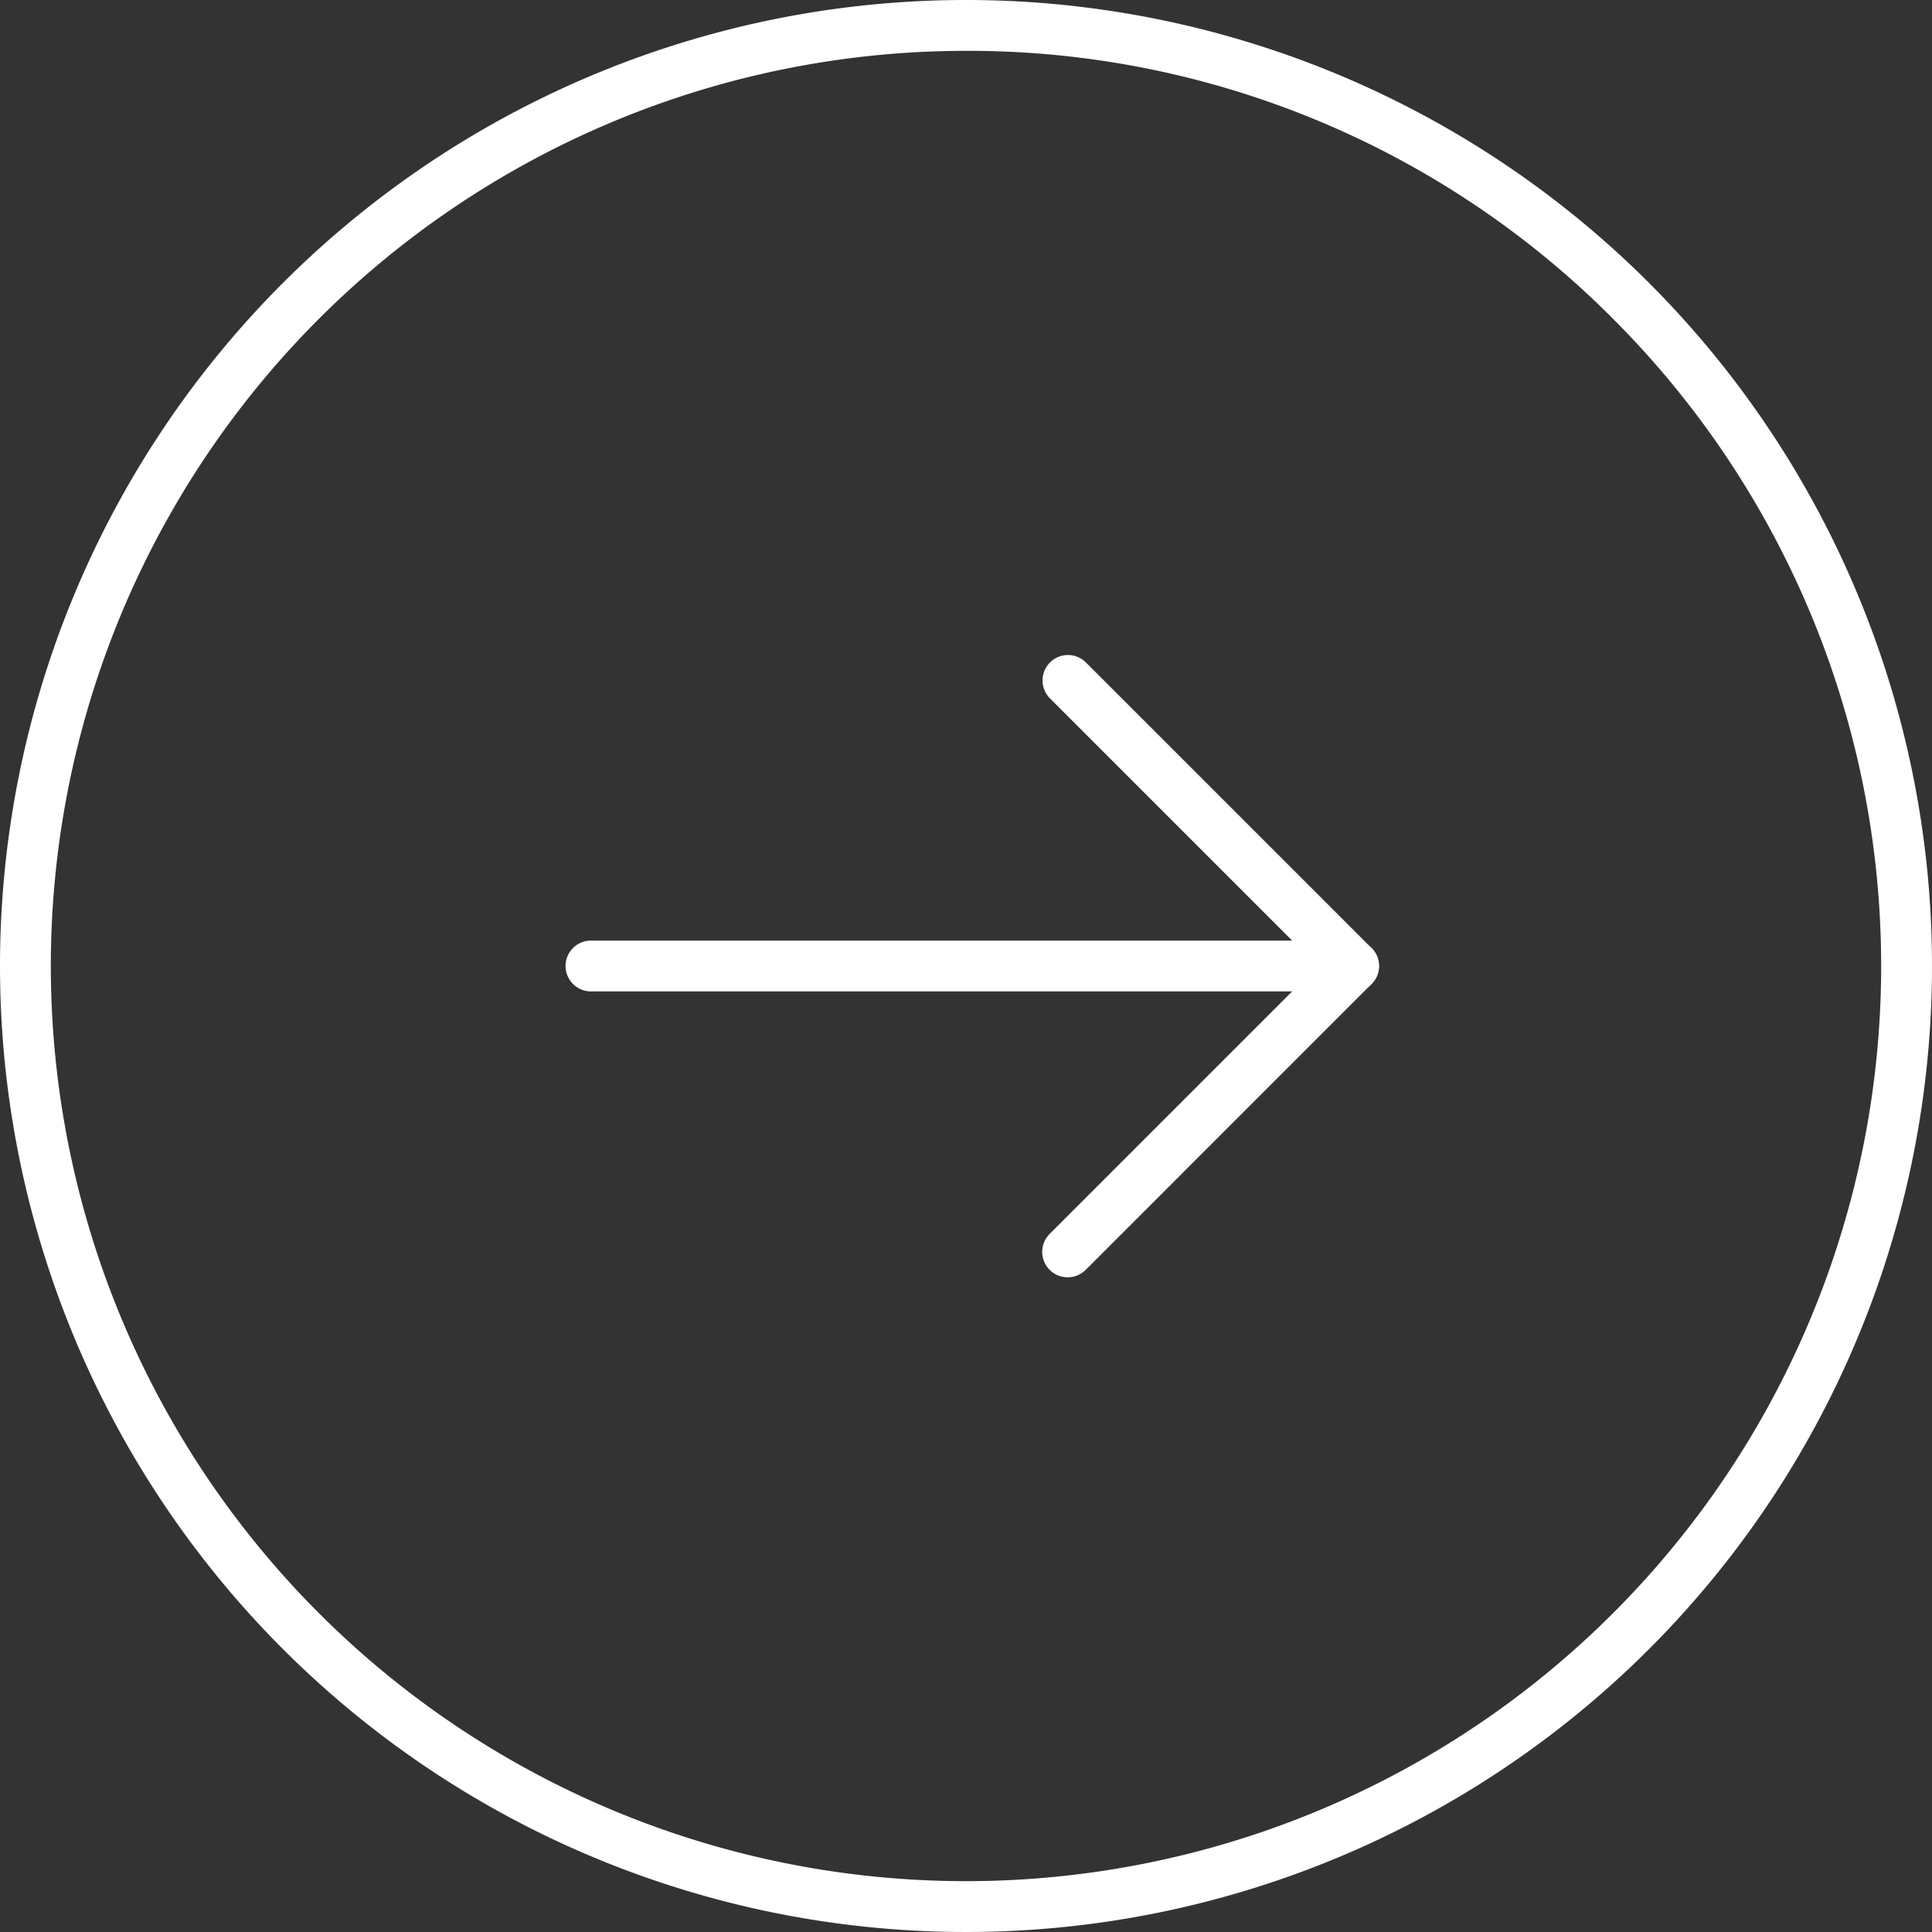
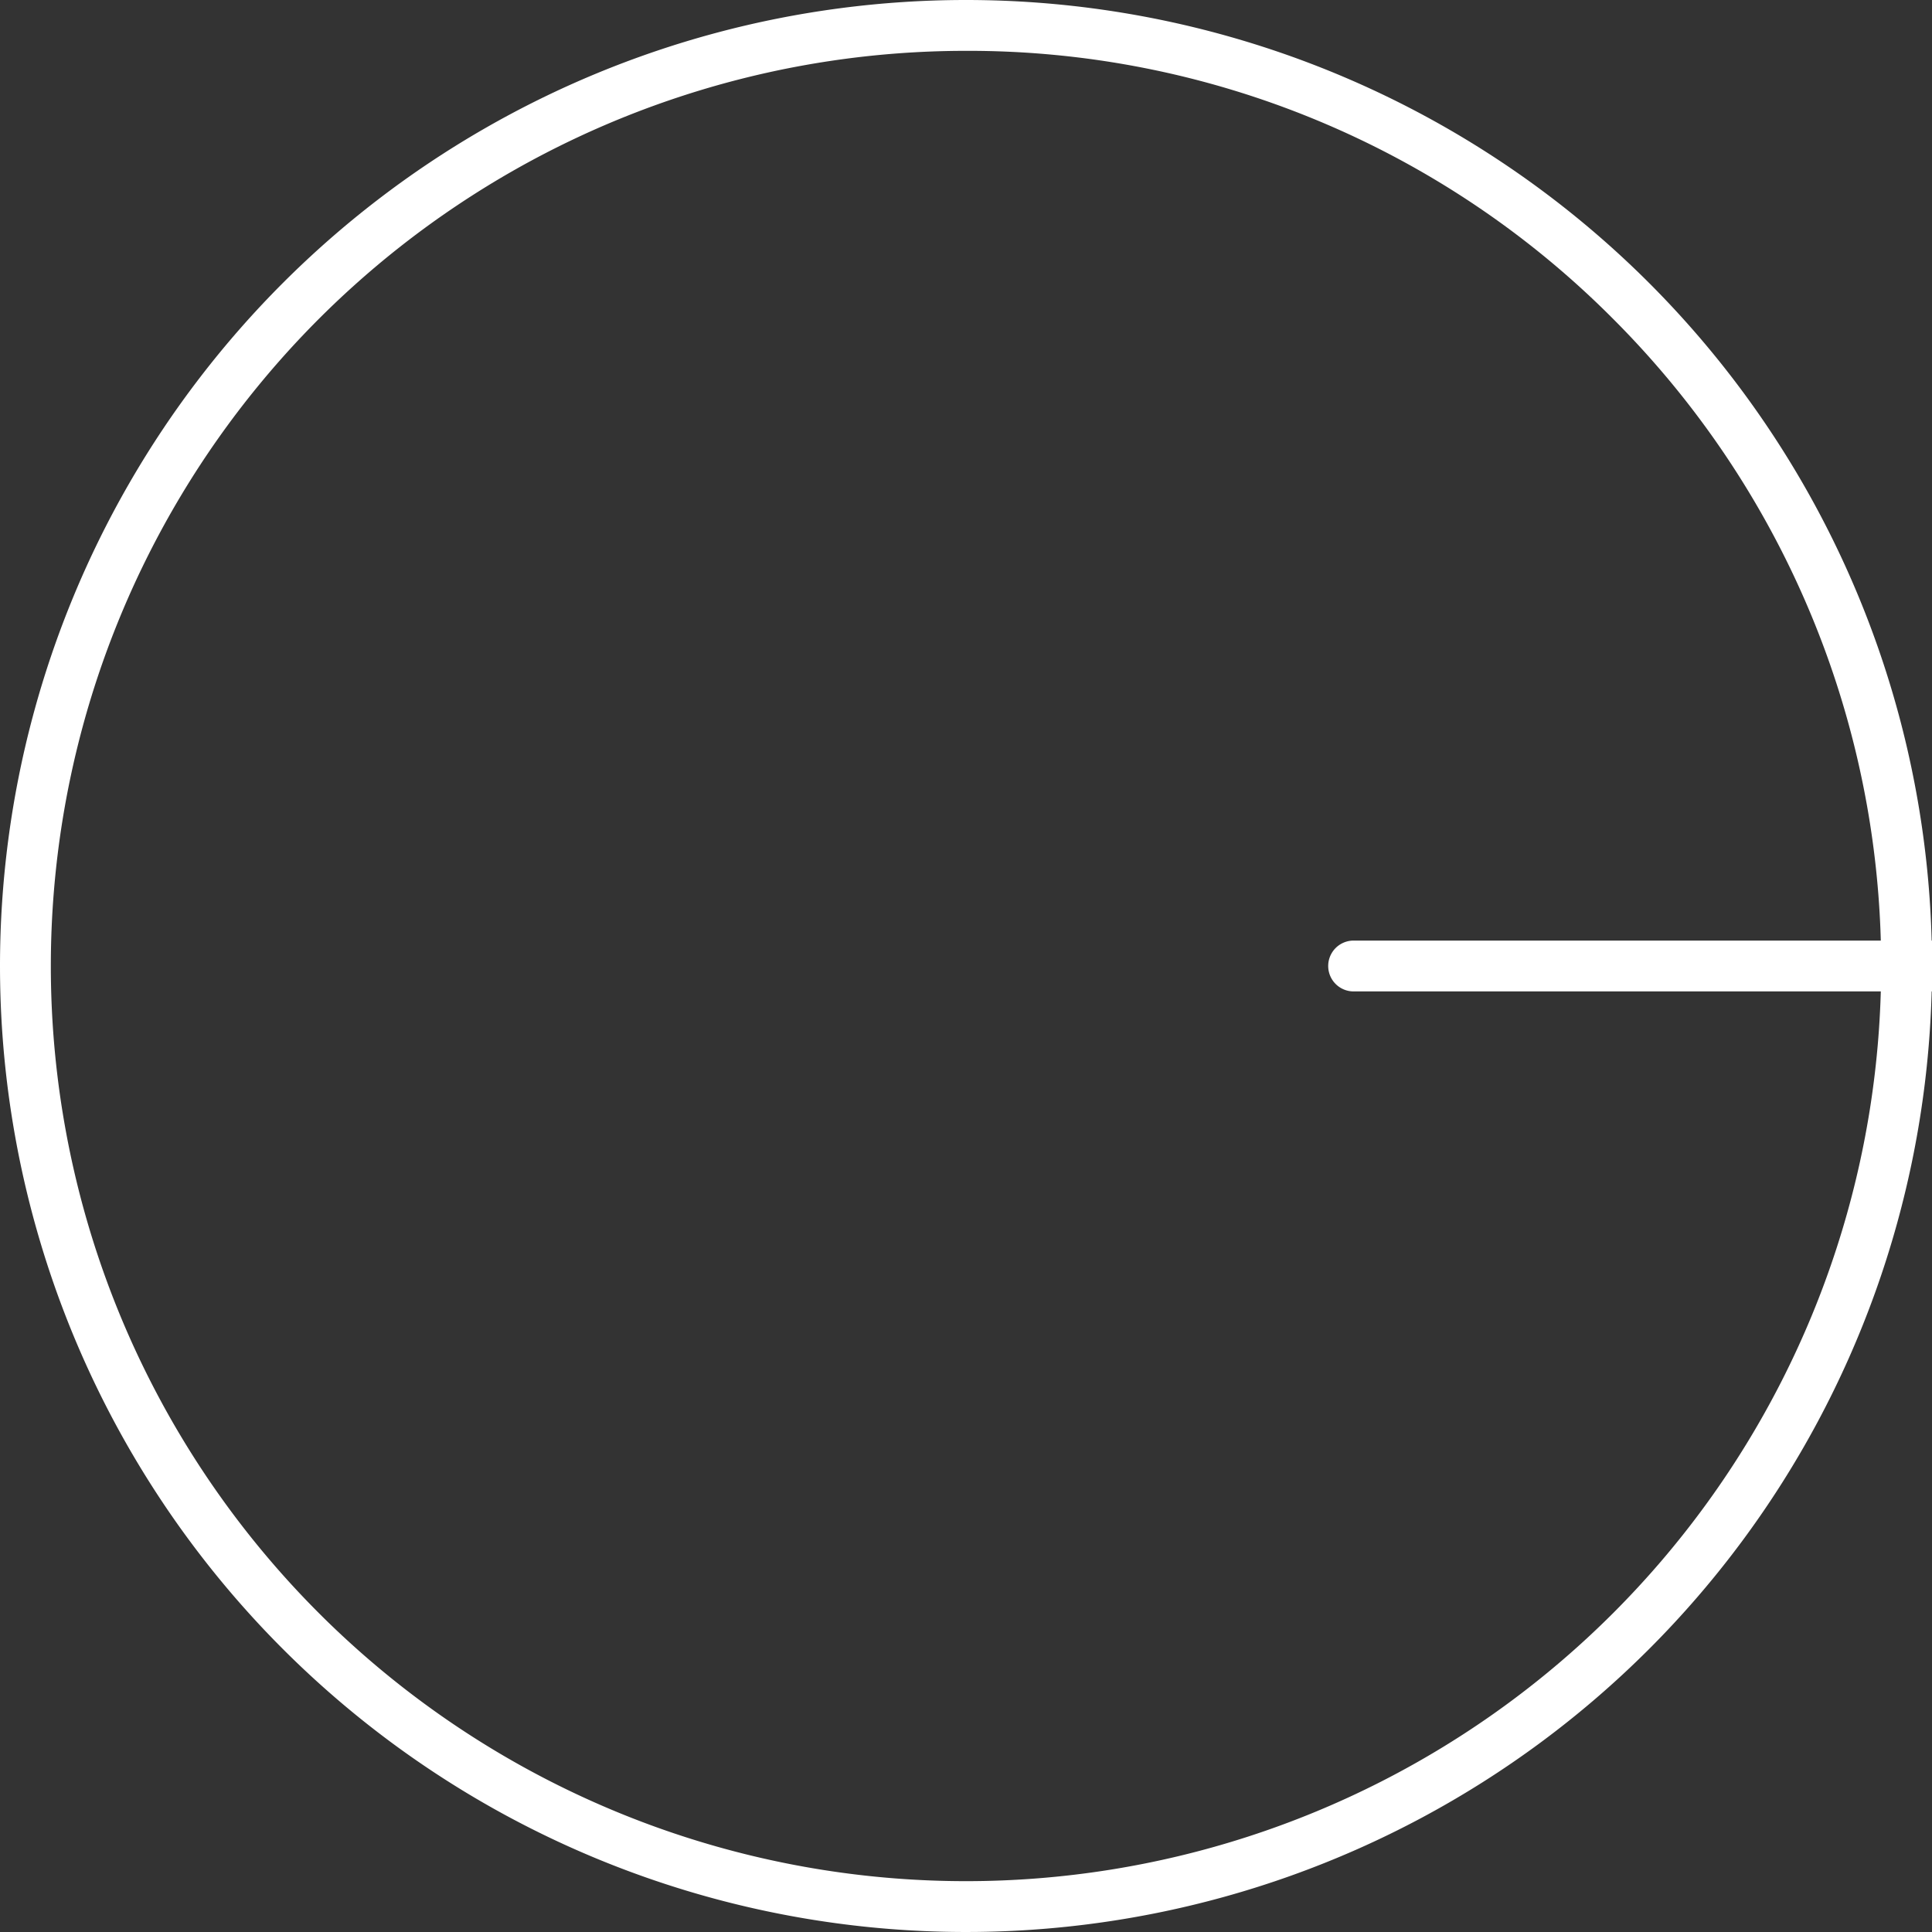
<svg xmlns="http://www.w3.org/2000/svg" width="38" height="38" viewBox="0 0 38 38">
  <rect x="0" y="0" width="38" height="38" fill="#333333" stroke="none" />
  <g transform="translate(-413 -3216)">
    <path d="M19,1A18,18,0,0,0,6.272,31.728,18,18,0,1,0,31.728,6.272,17.882,17.882,0,0,0,19,1m0-1A19,19,0,1,1,0,19,19,19,0,0,1,19,0Z" transform="translate(413 3216)" fill="#fff" />
    <g transform="translate(417.124 3221.877)">
-       <path d="M22.5,18.5H7.5a.5.5,0,0,1,0-1h15a.5.5,0,0,1,0,1Z" transform="translate(0 -4.877)" fill="#fff" />
-       <path d="M18,19.246a.5.5,0,0,1-.354-.854l5.269-5.269L17.646,7.854a.5.5,0,0,1,.707-.707l5.623,5.623a.5.5,0,0,1,0,.707L18.354,19.1A.5.5,0,0,1,18,19.246Z" transform="translate(-1.124)" fill="#fff" />
+       <path d="M22.5,18.5a.5.5,0,0,1,0-1h15a.5.5,0,0,1,0,1Z" transform="translate(0 -4.877)" fill="#fff" />
    </g>
  </g>
</svg>